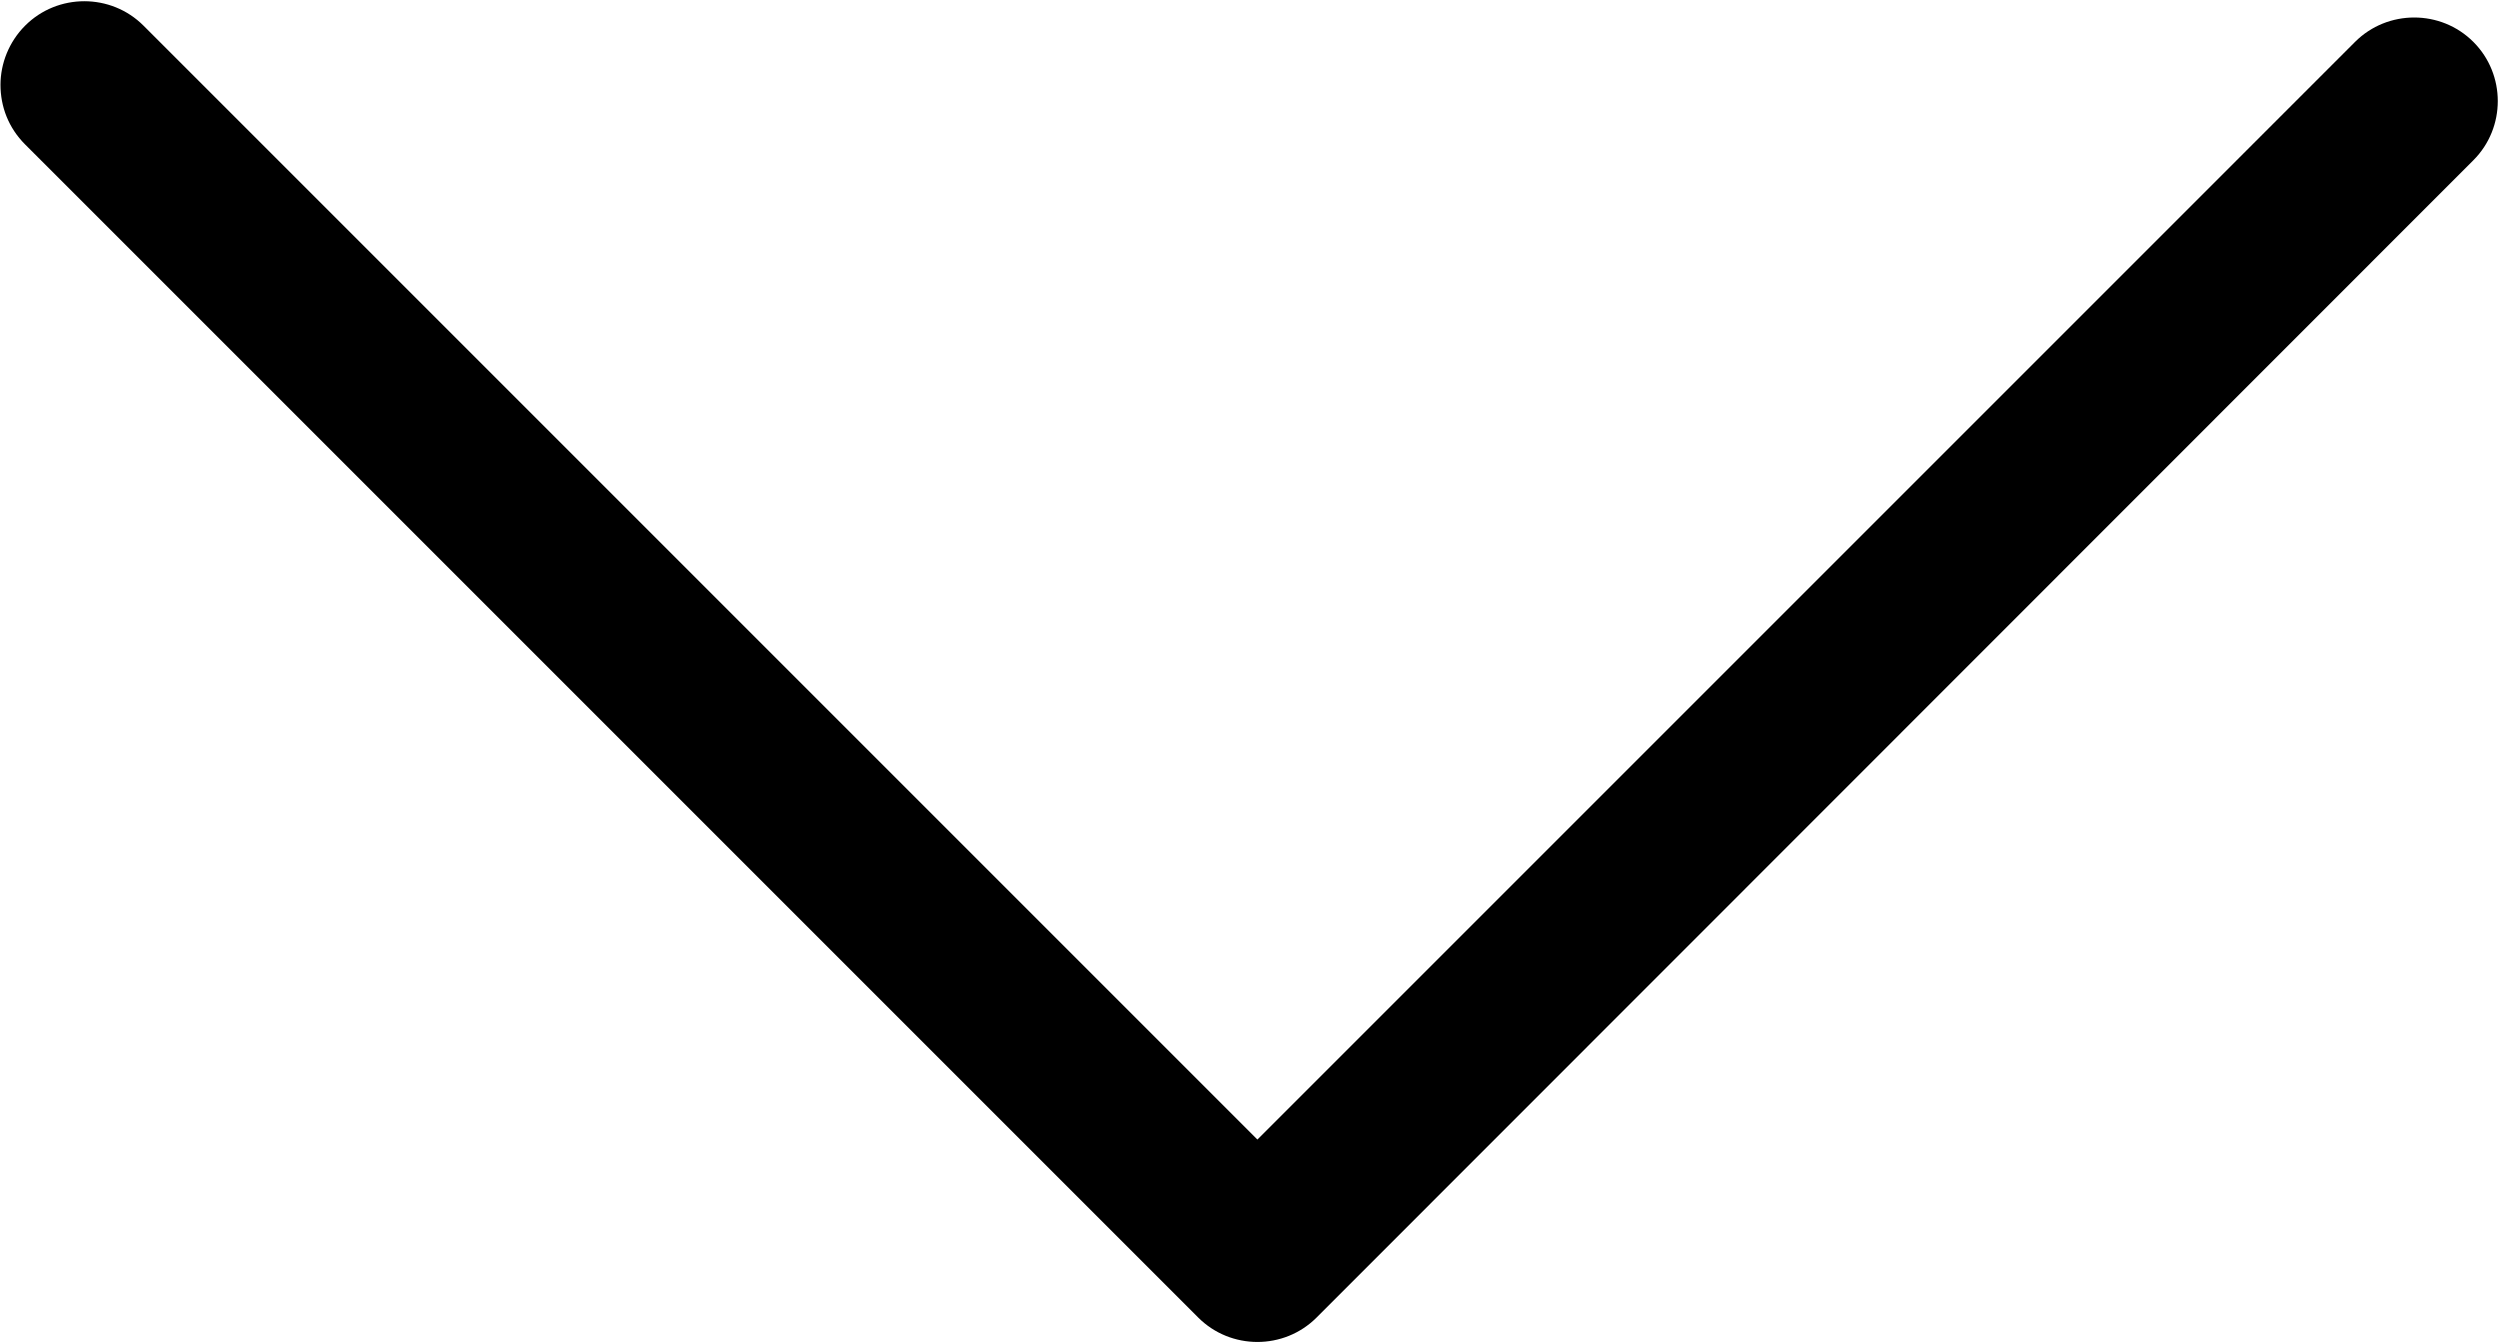
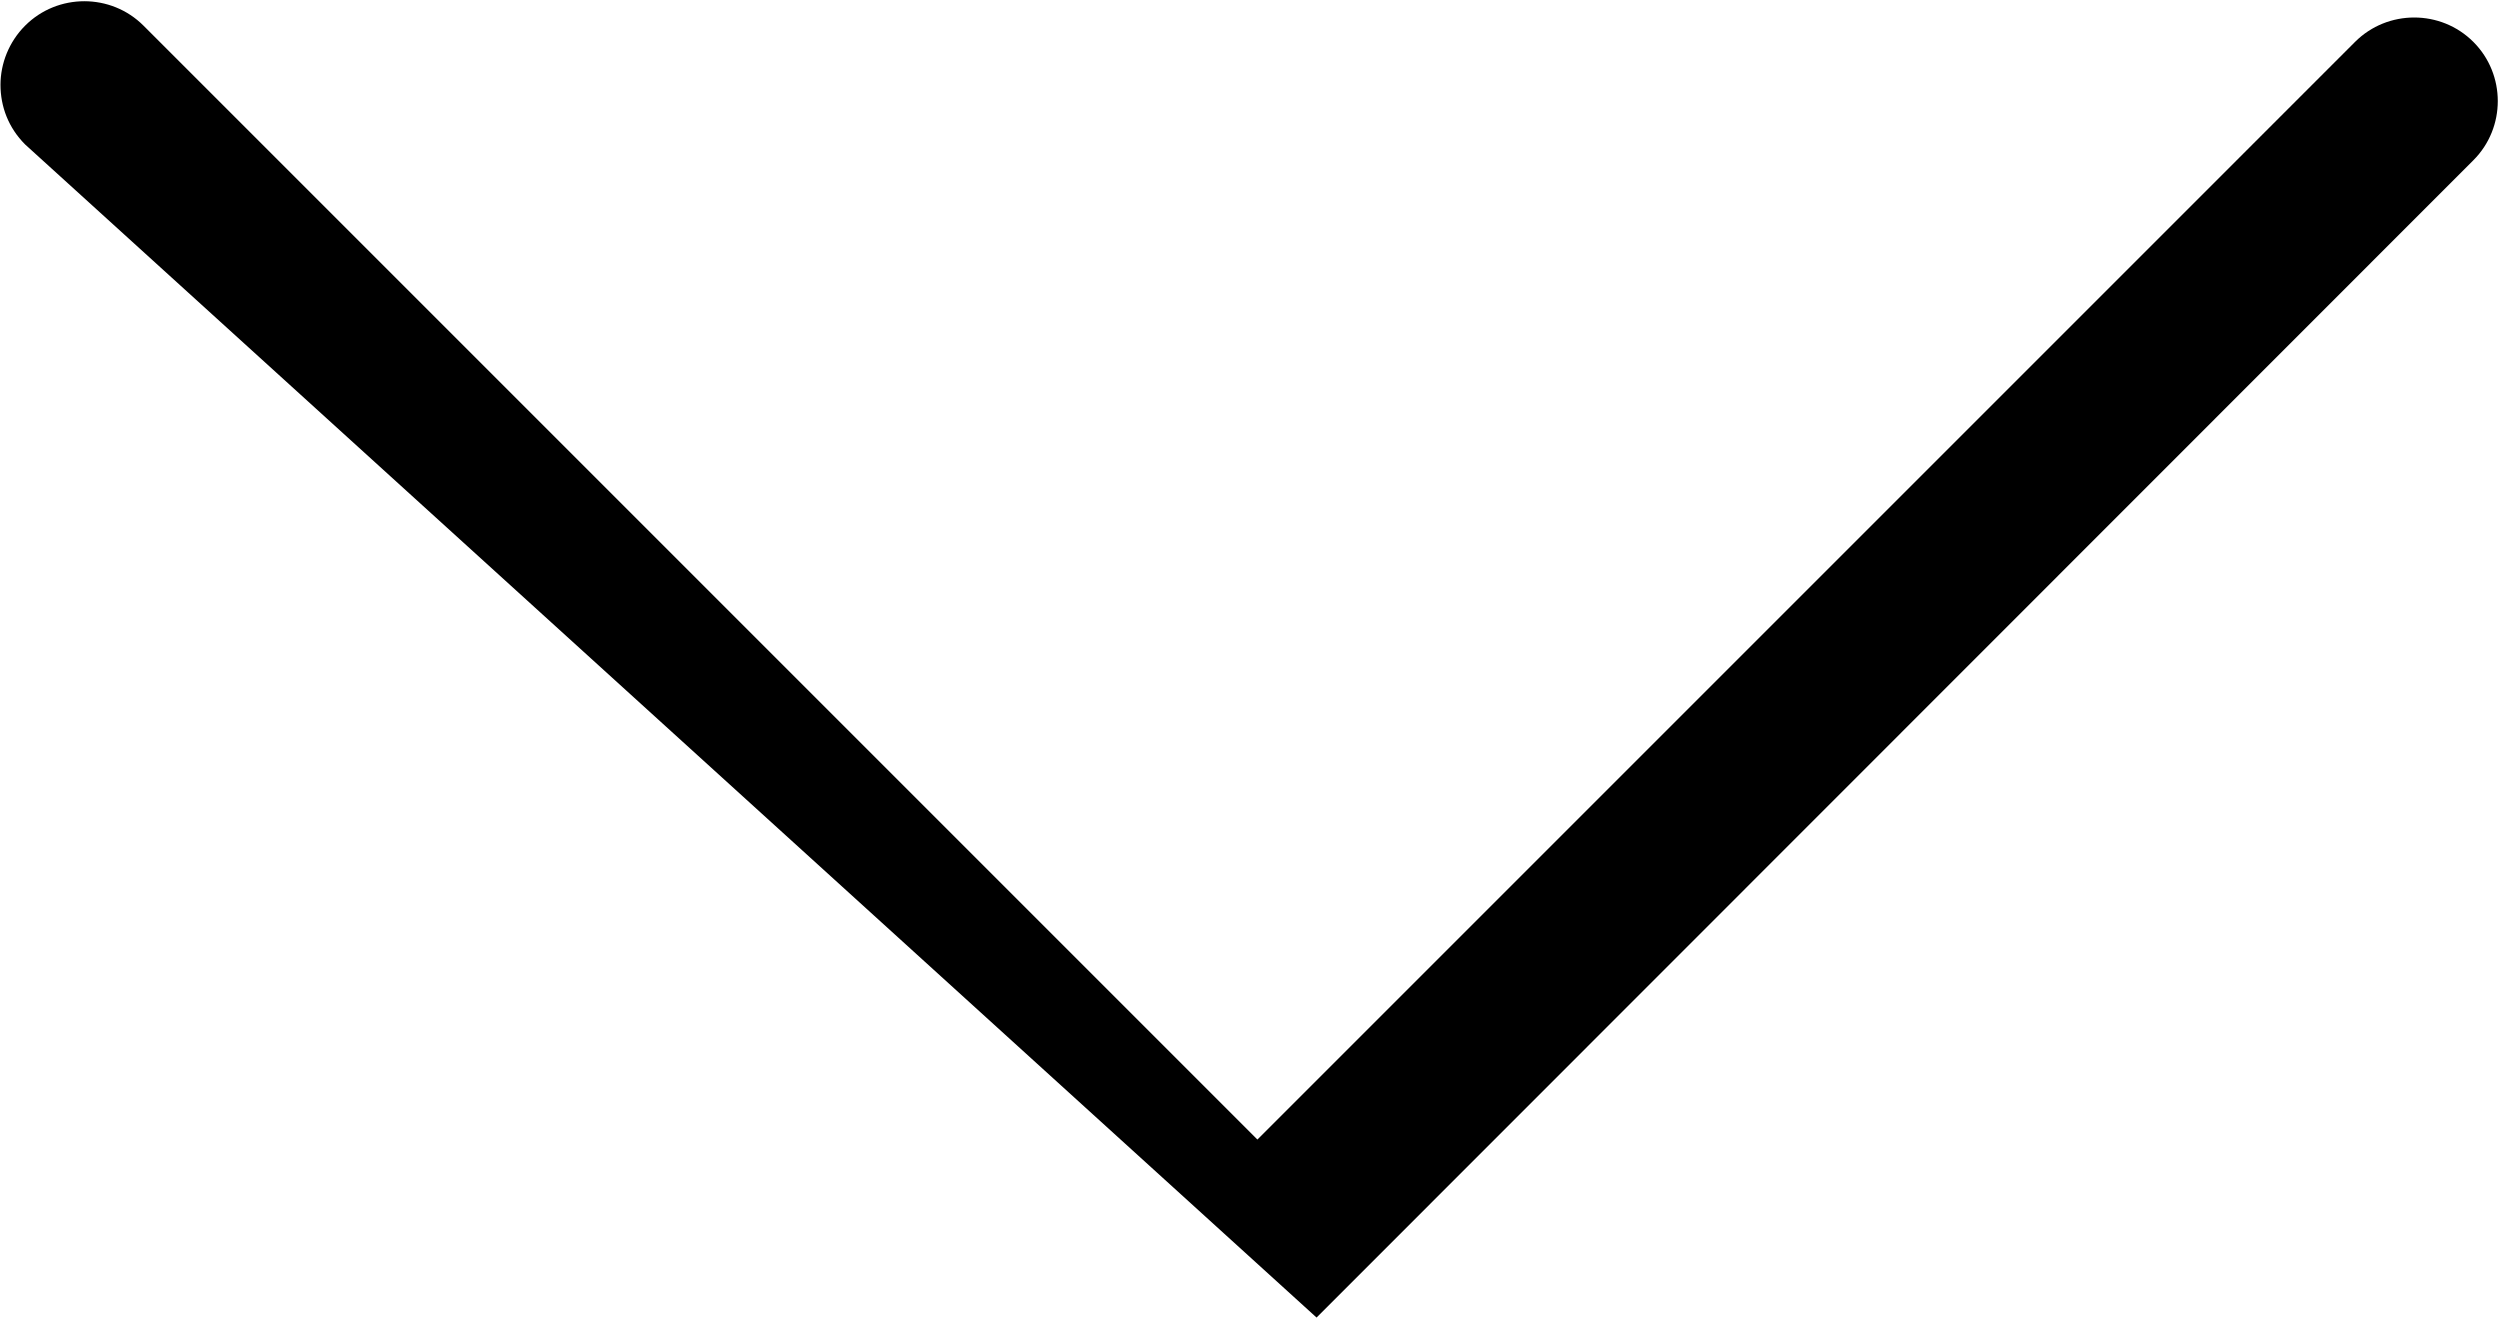
<svg xmlns="http://www.w3.org/2000/svg" width="1014" height="545" viewBox="0 0 1014 545" fill="none">
-   <path d="M0.2 34.4C0.2 25.8 3.6 16.999 10.2 10.399C23.4 -2.801 45 -2.801 58.2 10.399L510 462.199L955.2 16.999C968.4 3.799 990 3.799 1003.2 16.999C1016.4 30.199 1016.4 51.799 1003.2 64.999L534 534.399C520.8 547.599 499.2 547.599 486 534.399L10.2 58.599C3.4 51.799 0.2 43.199 0.2 34.4Z" fill="black" />
+   <path d="M0.2 34.4C0.2 25.8 3.6 16.999 10.2 10.399C23.4 -2.801 45 -2.801 58.2 10.399L510 462.199L955.2 16.999C968.4 3.799 990 3.799 1003.2 16.999C1016.4 30.199 1016.4 51.799 1003.2 64.999L534 534.399L10.2 58.599C3.4 51.799 0.2 43.199 0.2 34.4Z" fill="black" />
</svg>